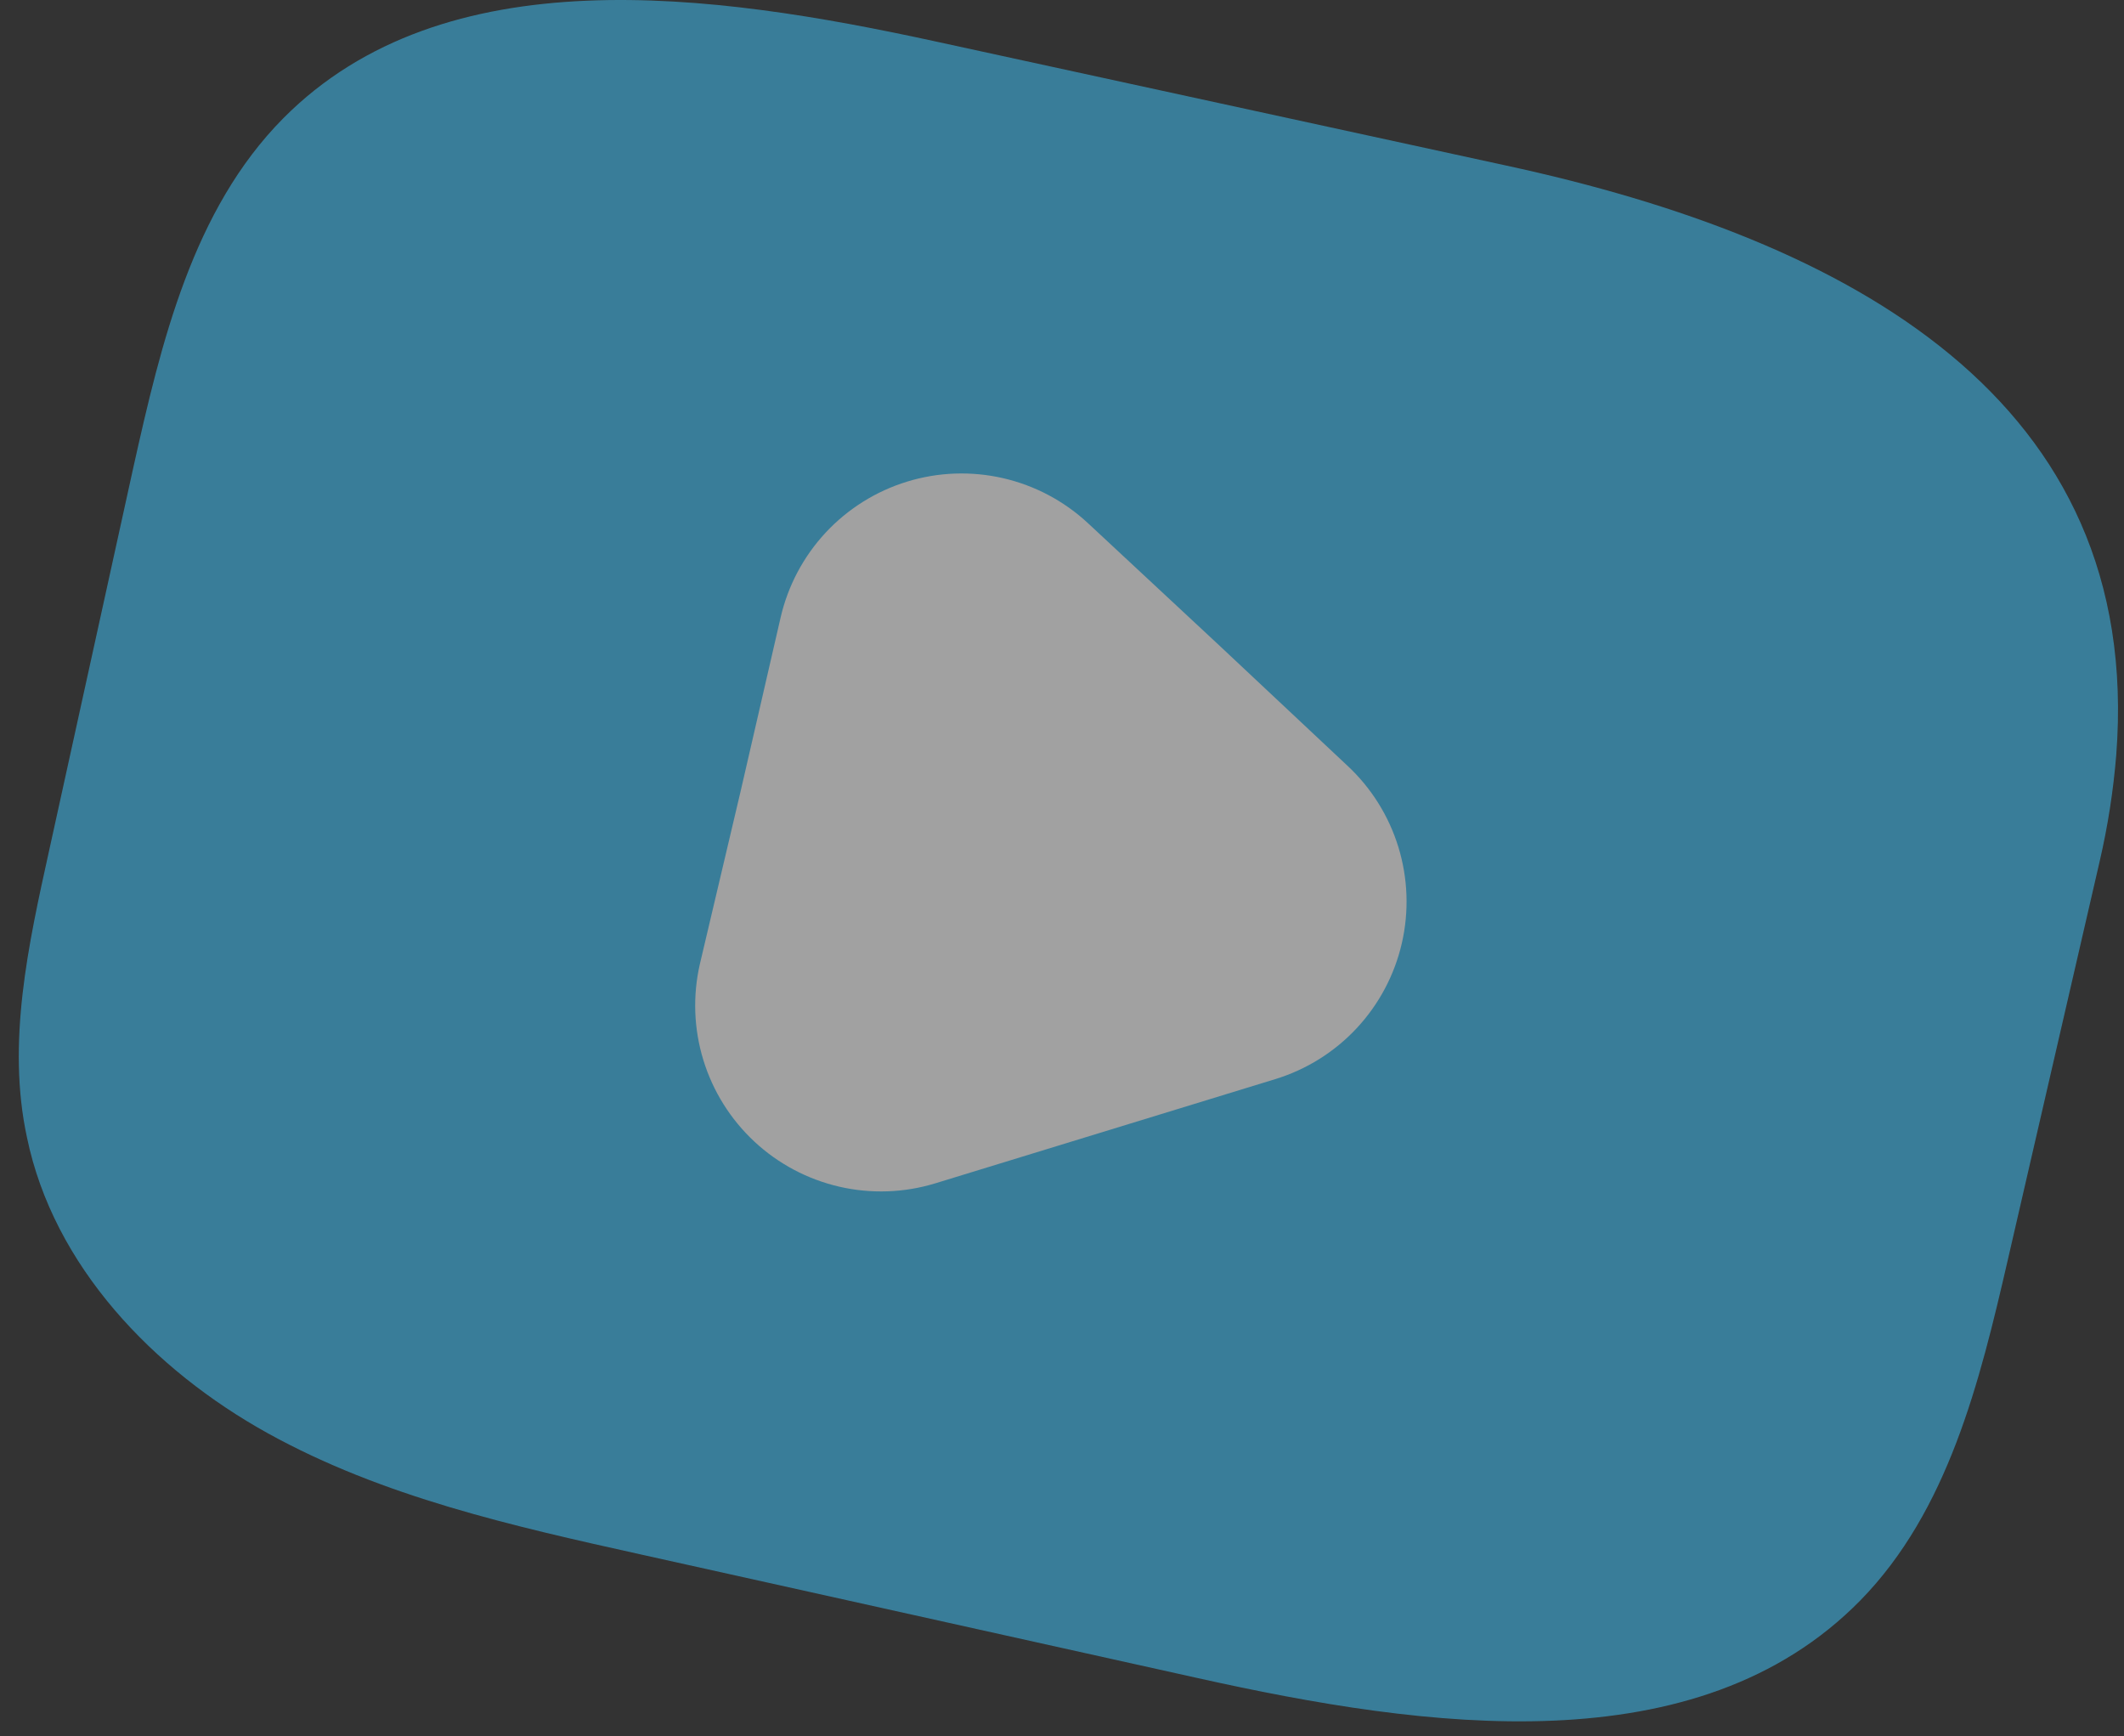
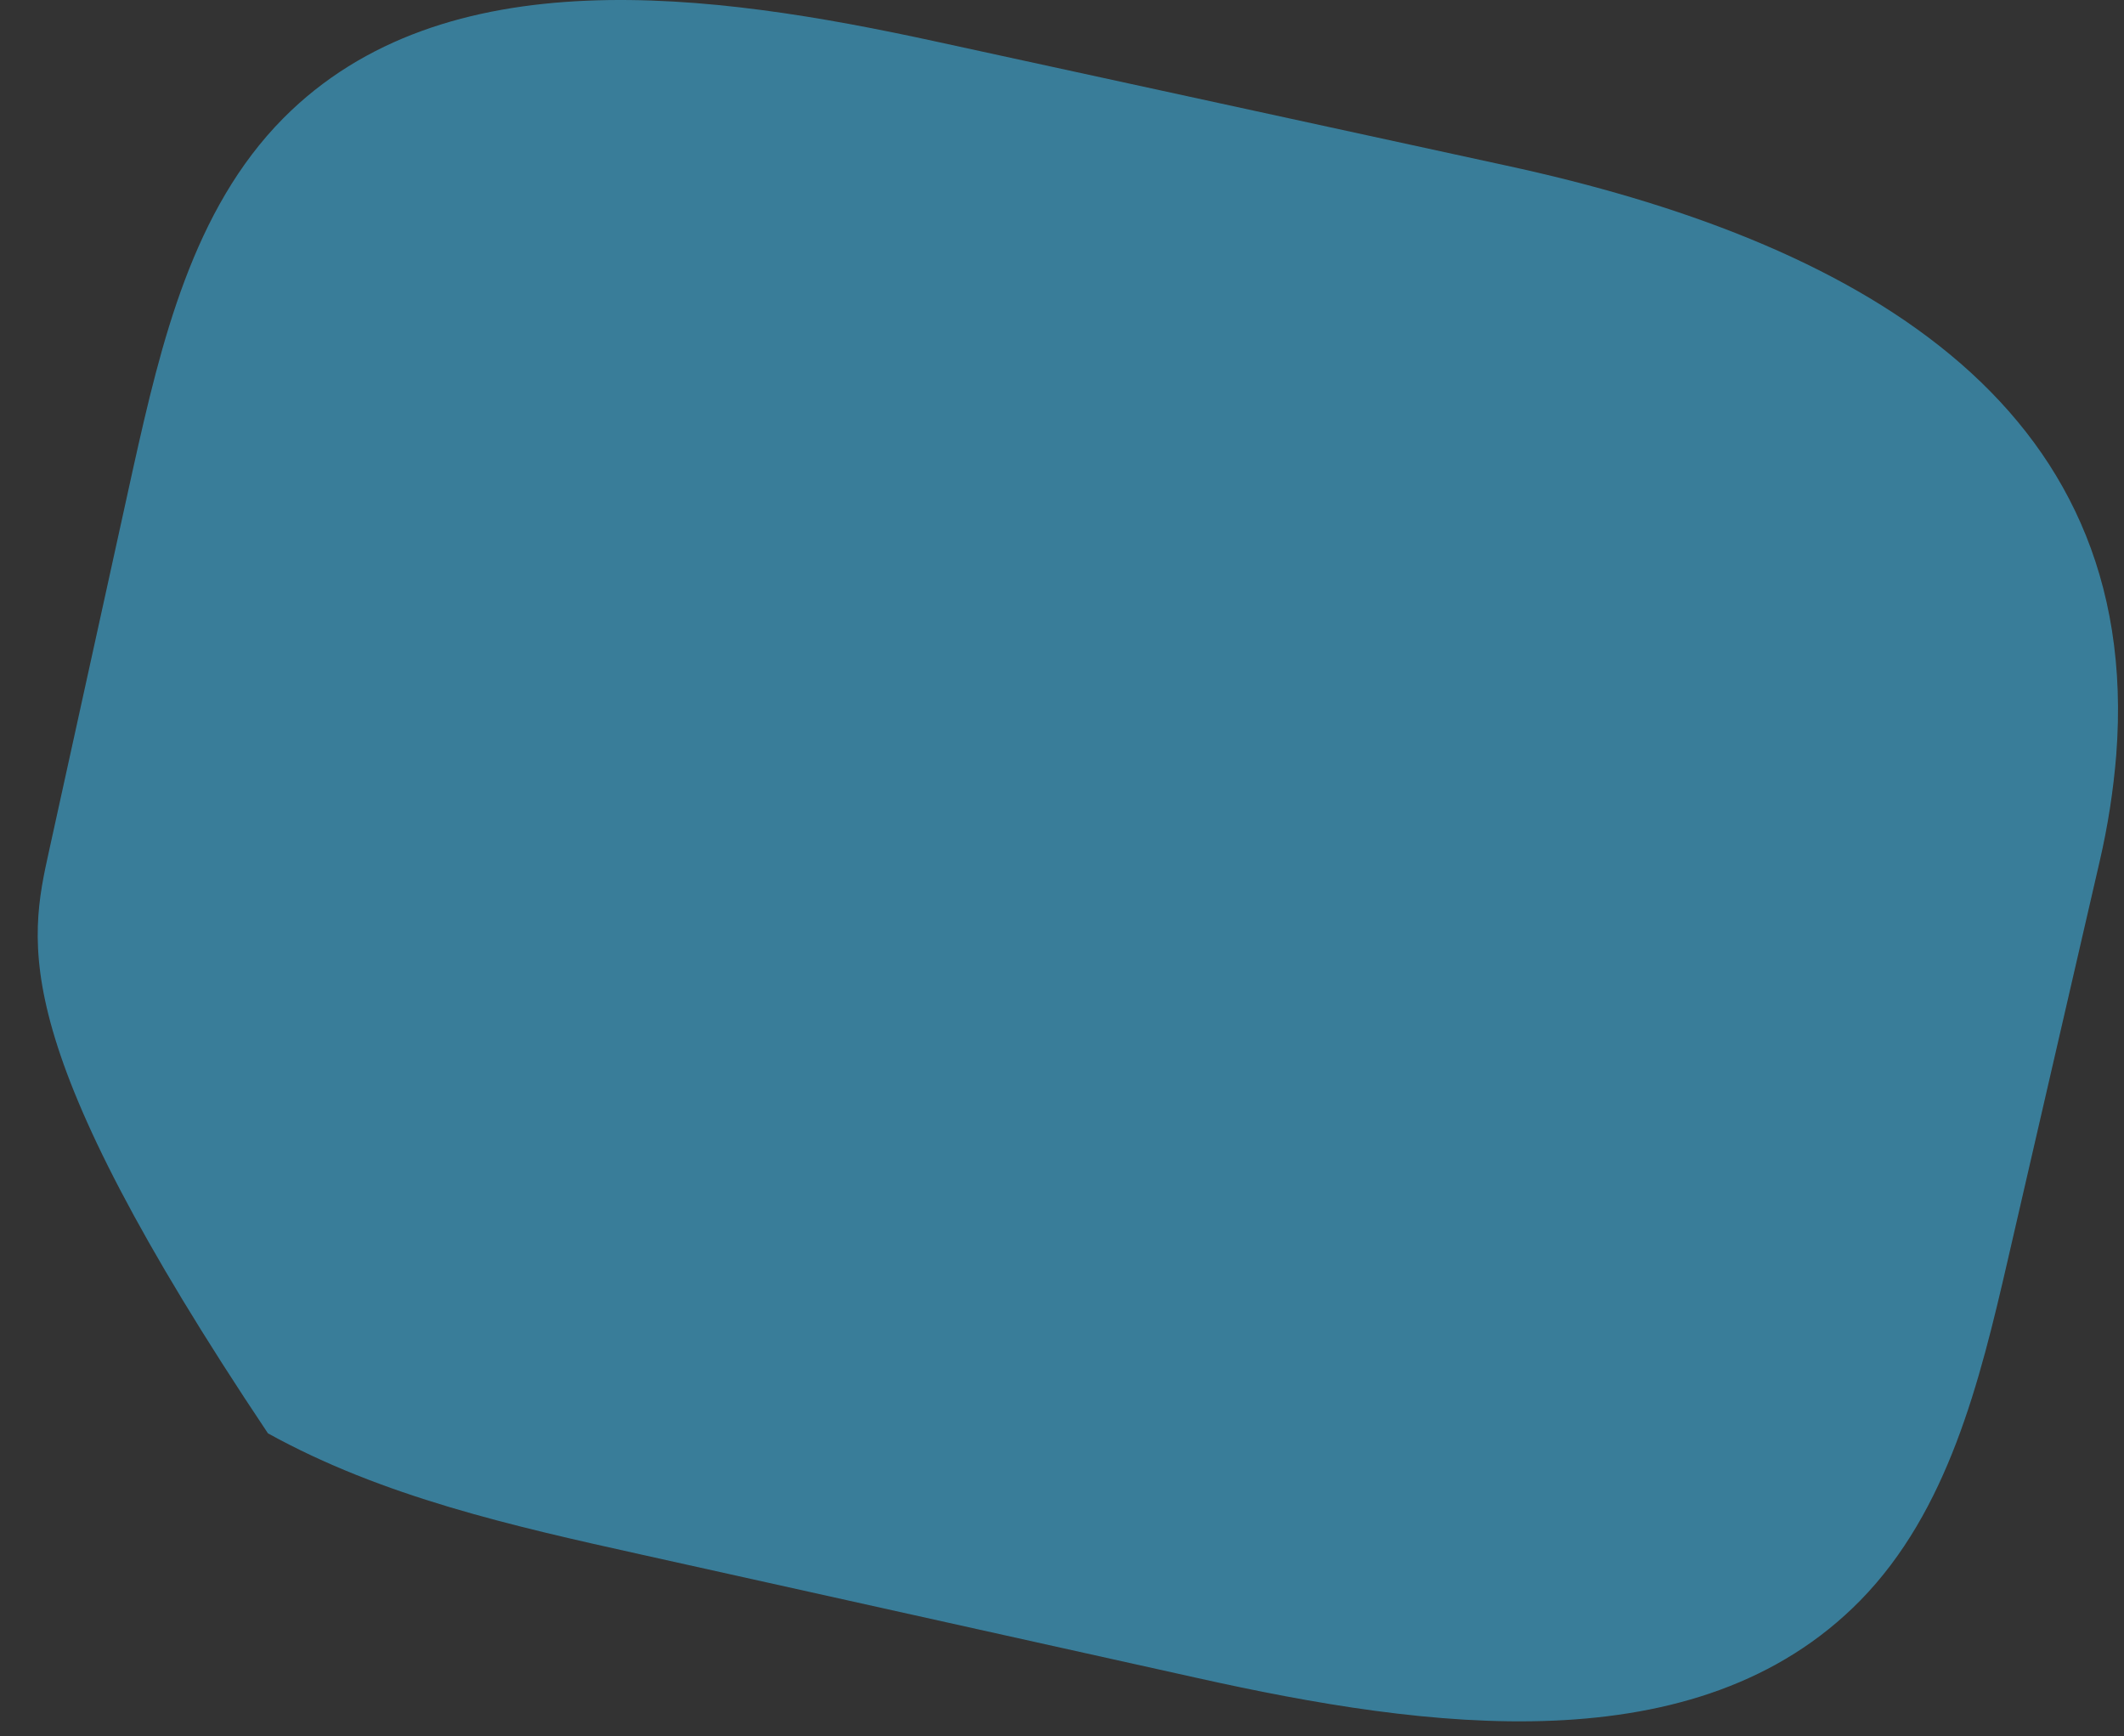
<svg xmlns="http://www.w3.org/2000/svg" width="104" height="85" viewBox="0 0 104 85" fill="none">
  <rect x="0" y="0" width="104" height="85" fill="#333333" stroke="none" />
  <g opacity="0.54">
-     <path d="M103.62 36.961C103.478 38.712 103.207 40.45 102.81 42.161L98.31 61.681C96.93 67.681 95.38 73.961 91.1 78.341C83.1 86.501 69.8 84.631 58.68 82.161L31.38 76.101C25.11 74.711 18.74 73.281 13.12 70.171C7.5 67.061 2.62 61.971 1.32 55.681C0.32 51.041 1.39 46.241 2.41 41.621L6.53 22.881C7.9 16.741 9.44 10.261 13.87 5.791C21.76 -2.159 34.87 -0.349 45.77 2.021L73.73 8.101C90.59 11.741 104.96 19.561 103.62 36.961Z" fill="#3FBDF1" />
-     <path d="M65.97 37.481C67.14 38.568 68.002 39.944 68.471 41.471C68.939 42.997 68.998 44.62 68.64 46.176C68.282 47.732 67.521 49.166 66.432 50.335C65.344 51.503 63.967 52.364 62.44 52.831L54.12 55.381L45.8 57.931C44.273 58.398 42.651 58.455 41.095 58.096C39.539 57.737 38.105 56.976 36.937 55.888C35.768 54.799 34.907 53.423 34.439 51.896C33.971 50.37 33.913 48.747 34.27 47.191L36.27 38.711L38.22 30.241C38.577 28.684 39.337 27.249 40.424 26.079C41.512 24.91 42.888 24.047 44.415 23.579C45.942 23.11 47.565 23.053 49.121 23.411C50.678 23.77 52.112 24.532 53.28 25.621L59.65 31.551L65.97 37.481Z" fill="white" />
+     <path d="M103.62 36.961C103.478 38.712 103.207 40.45 102.81 42.161L98.31 61.681C96.93 67.681 95.38 73.961 91.1 78.341C83.1 86.501 69.8 84.631 58.68 82.161L31.38 76.101C25.11 74.711 18.74 73.281 13.12 70.171C0.32 51.041 1.39 46.241 2.41 41.621L6.53 22.881C7.9 16.741 9.44 10.261 13.87 5.791C21.76 -2.159 34.87 -0.349 45.77 2.021L73.73 8.101C90.59 11.741 104.96 19.561 103.62 36.961Z" fill="#3FBDF1" />
  </g>
</svg>